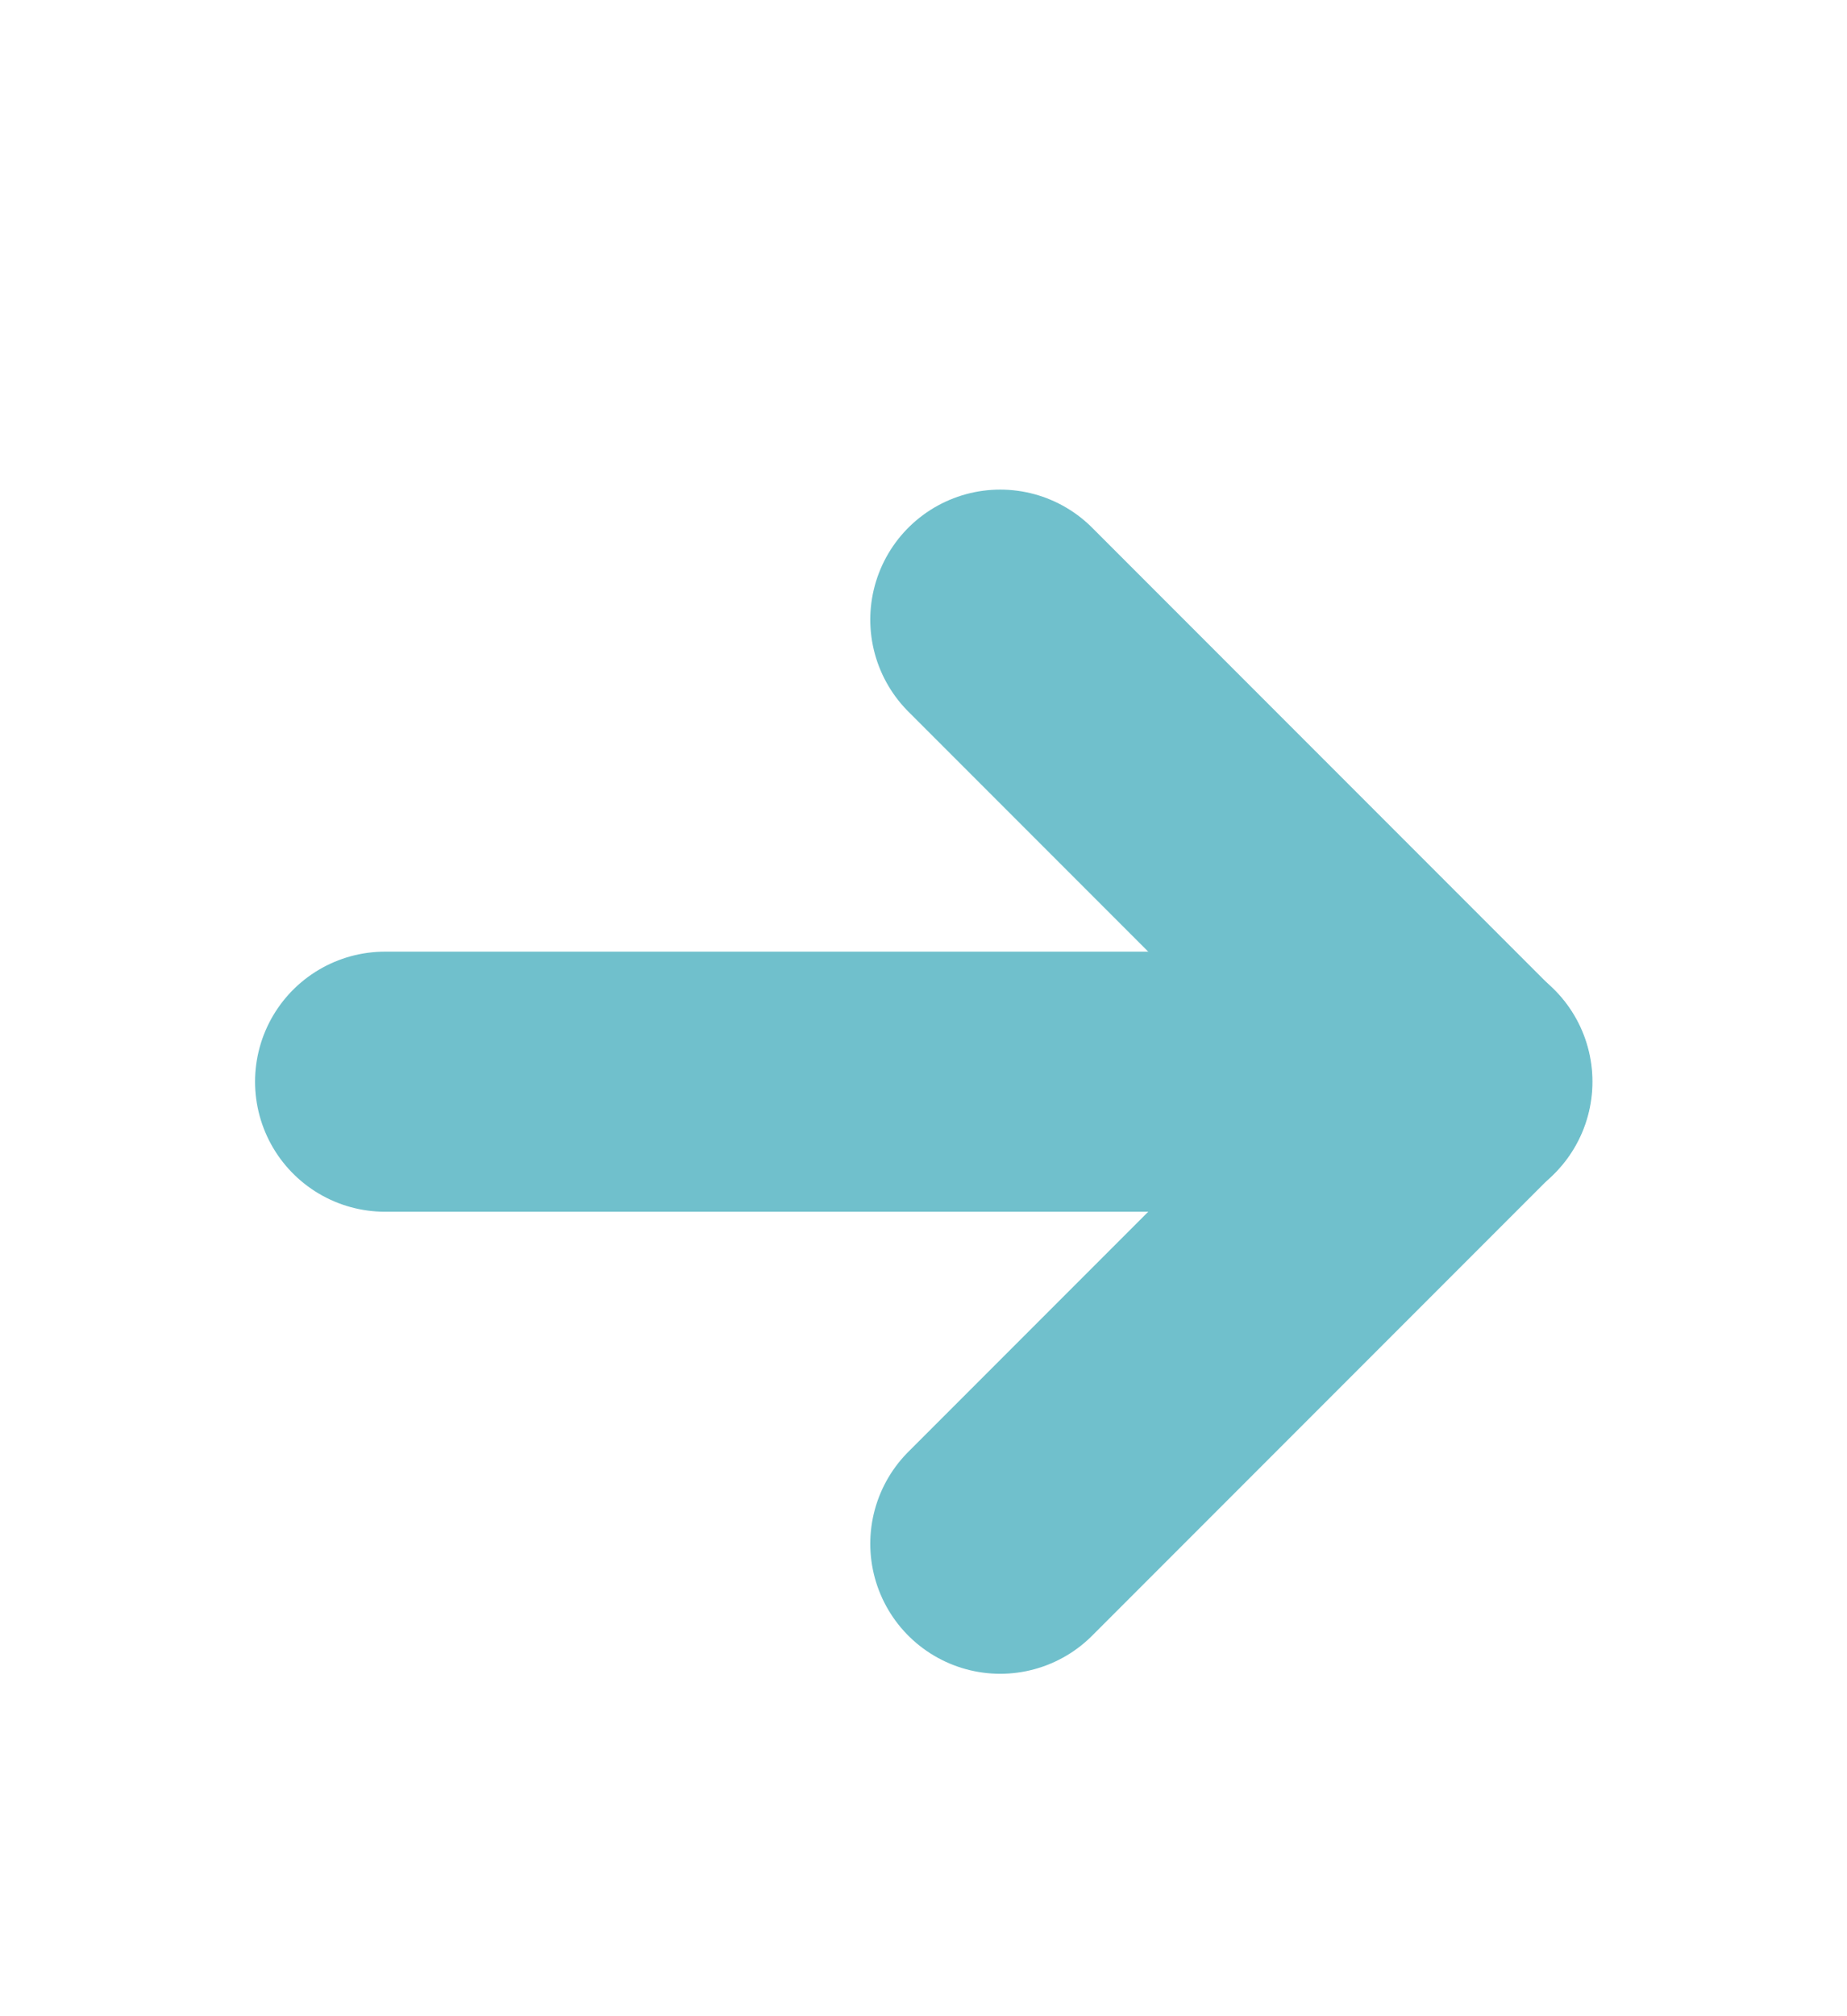
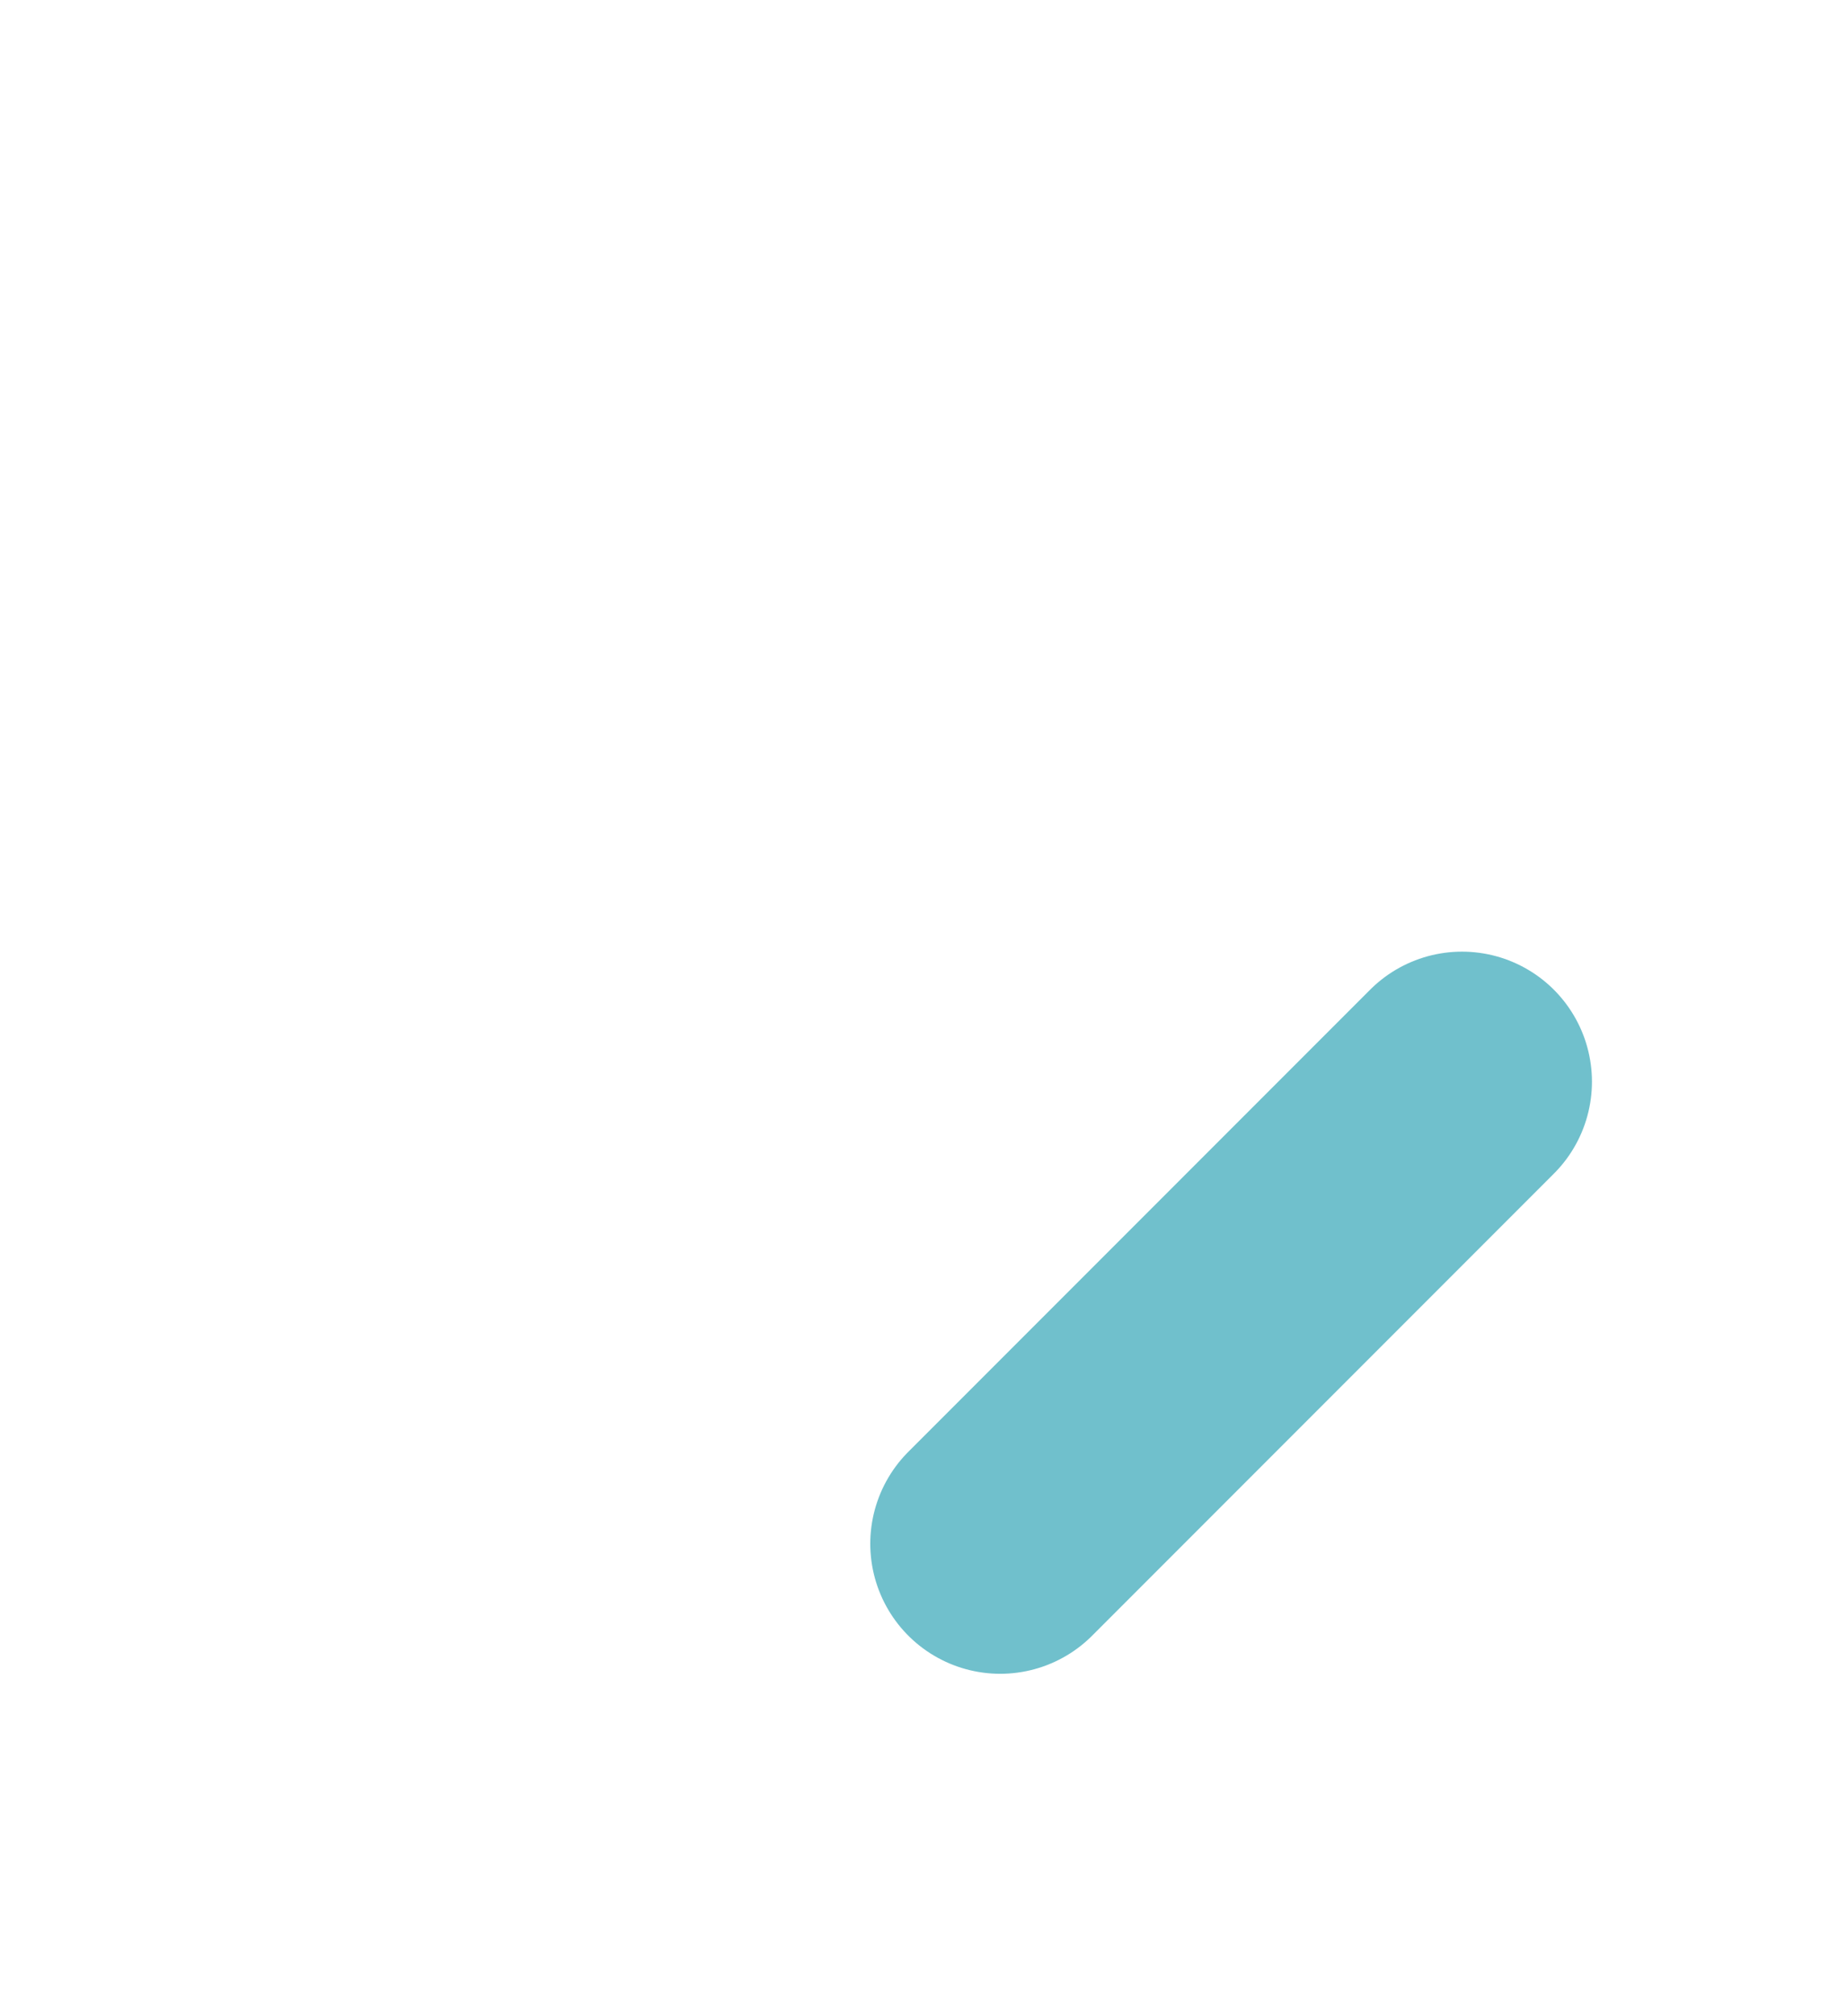
<svg xmlns="http://www.w3.org/2000/svg" width="11" height="12" viewBox="0 0 11 12" fill="none">
-   <path d="M2.293 6.438H8.71" stroke="#70C0CC" stroke-width="1.548" stroke-linecap="round" stroke-linejoin="round" />
  <path d="M5.957 9.188L8.707 6.438" stroke="#70C0CC" stroke-width="1.548" stroke-linecap="round" stroke-linejoin="round" />
-   <path d="M5.957 3.688L8.707 6.438" stroke="#70C0CC" stroke-width="1.548" stroke-linecap="round" stroke-linejoin="round" />
</svg>